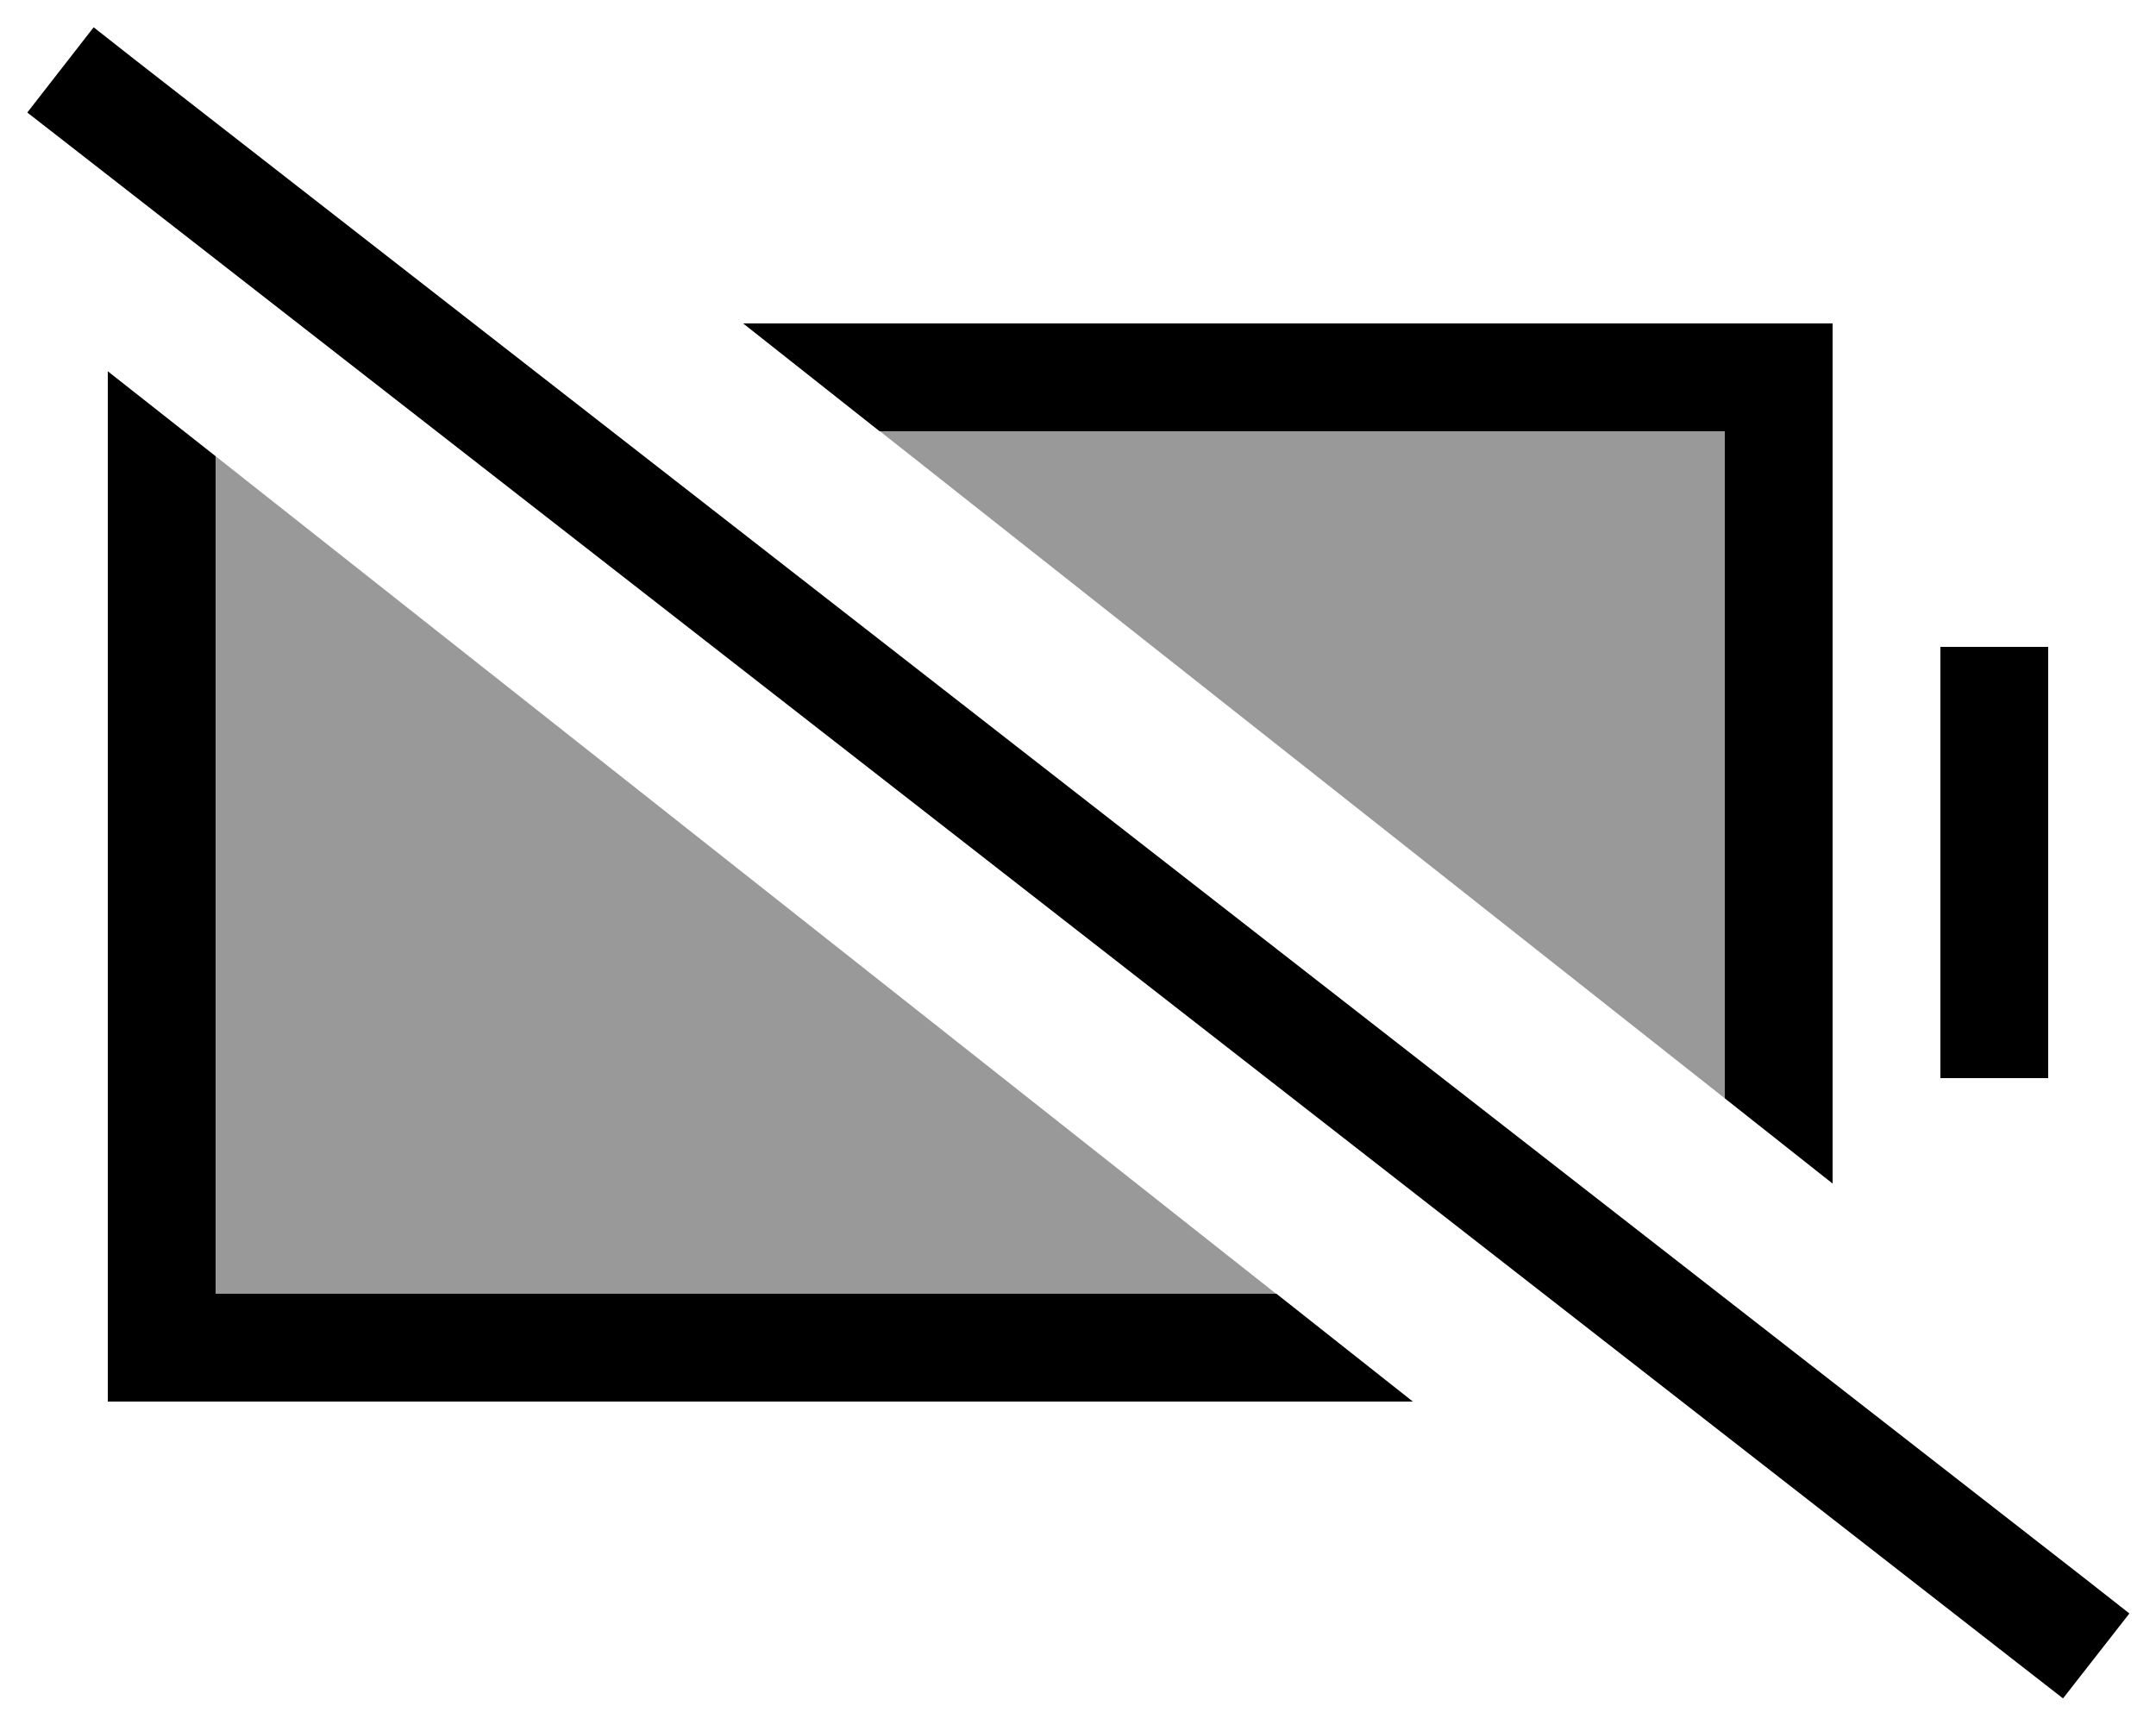
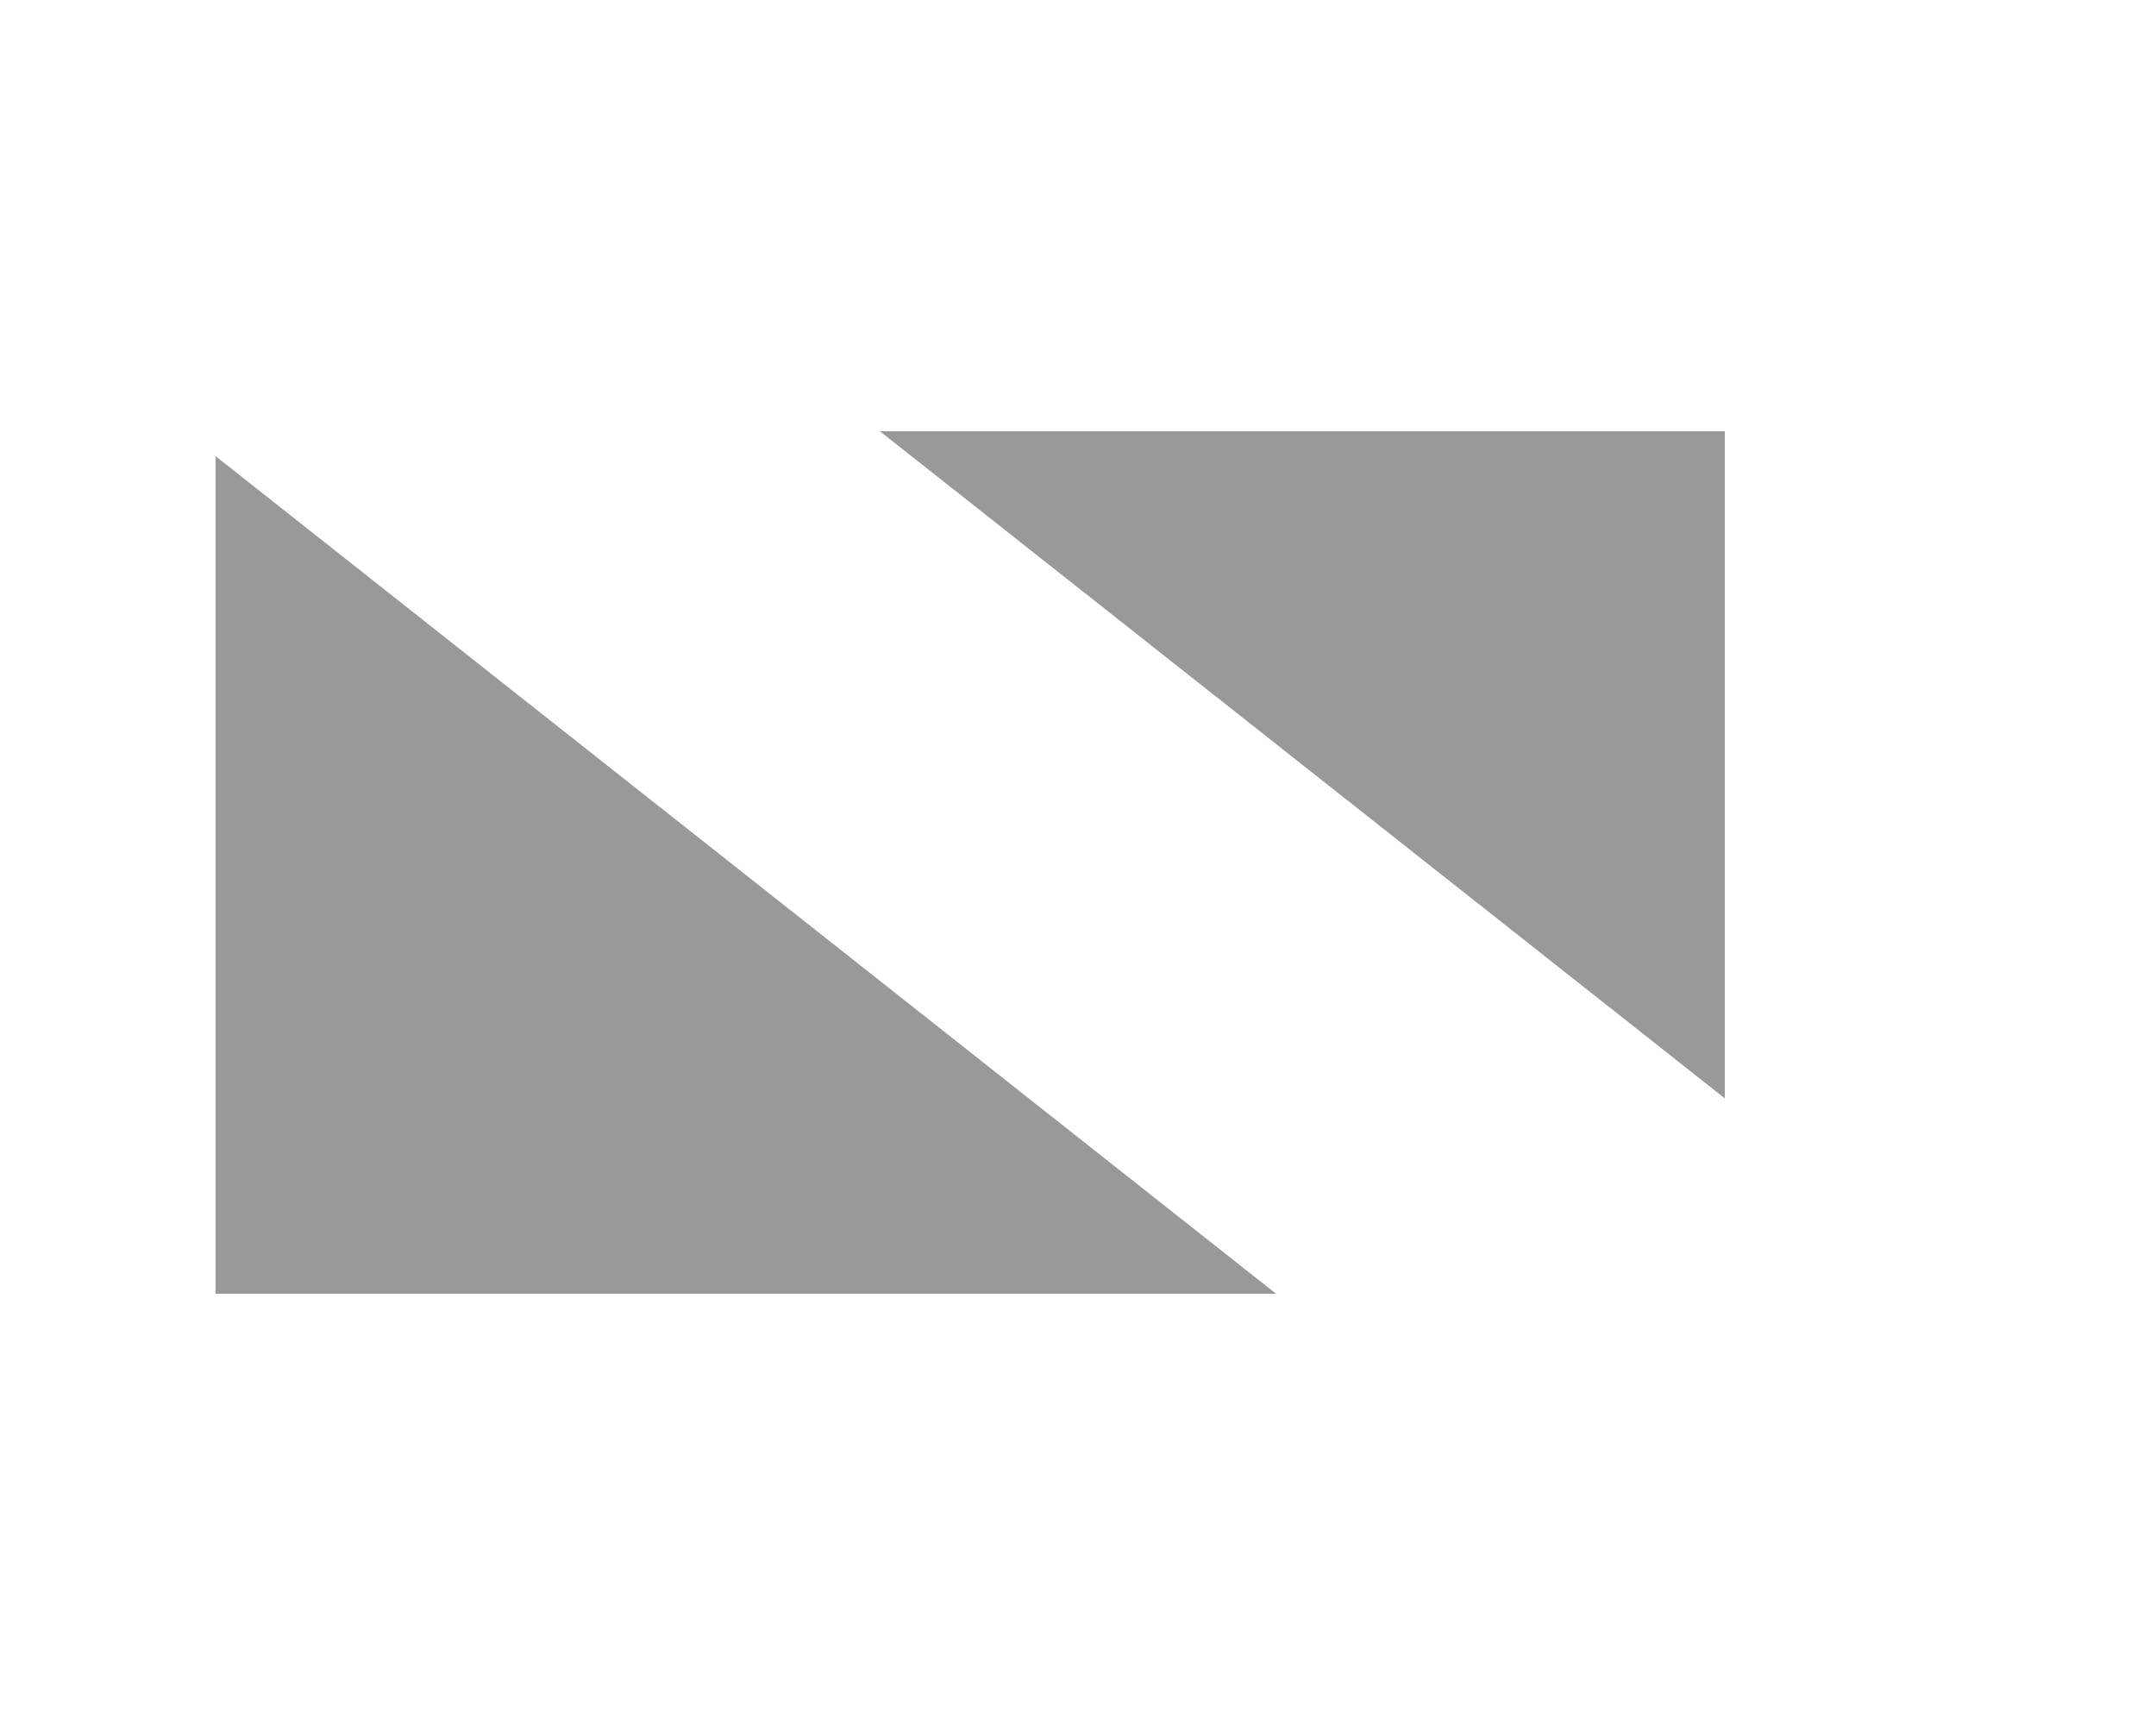
<svg xmlns="http://www.w3.org/2000/svg" viewBox="0 0 640 512">
  <defs>
    <style>.fa-secondary{opacity:.4}</style>
  </defs>
  <path class="fa-secondary" d="M64 135.4L64 384l314.8 0C273.9 301.1 168.9 218.3 64 135.4zM261.2 128C344.8 194 428.4 260 512 326l0-198-250.8 0z" />
-   <path class="fa-primary" d="M40.4 18L27.8 8.1 8.1 33.4l12.6 9.8L599.8 494.3l12.6 9.8 19.7-25.2L619.5 469 40.4 18zM378.8 384L64 384l0-248.6L32 110.2 32 128l0 256 0 32 32 0 355.4 0-40.5-32zM512 96L220.6 96l40.5 32L512 128l0 198 32 25.3L544 128l0-32-32 0zm64 96l0 32 0 64 0 32 32 0 0-32 0-64 0-32-32 0z" />
</svg>